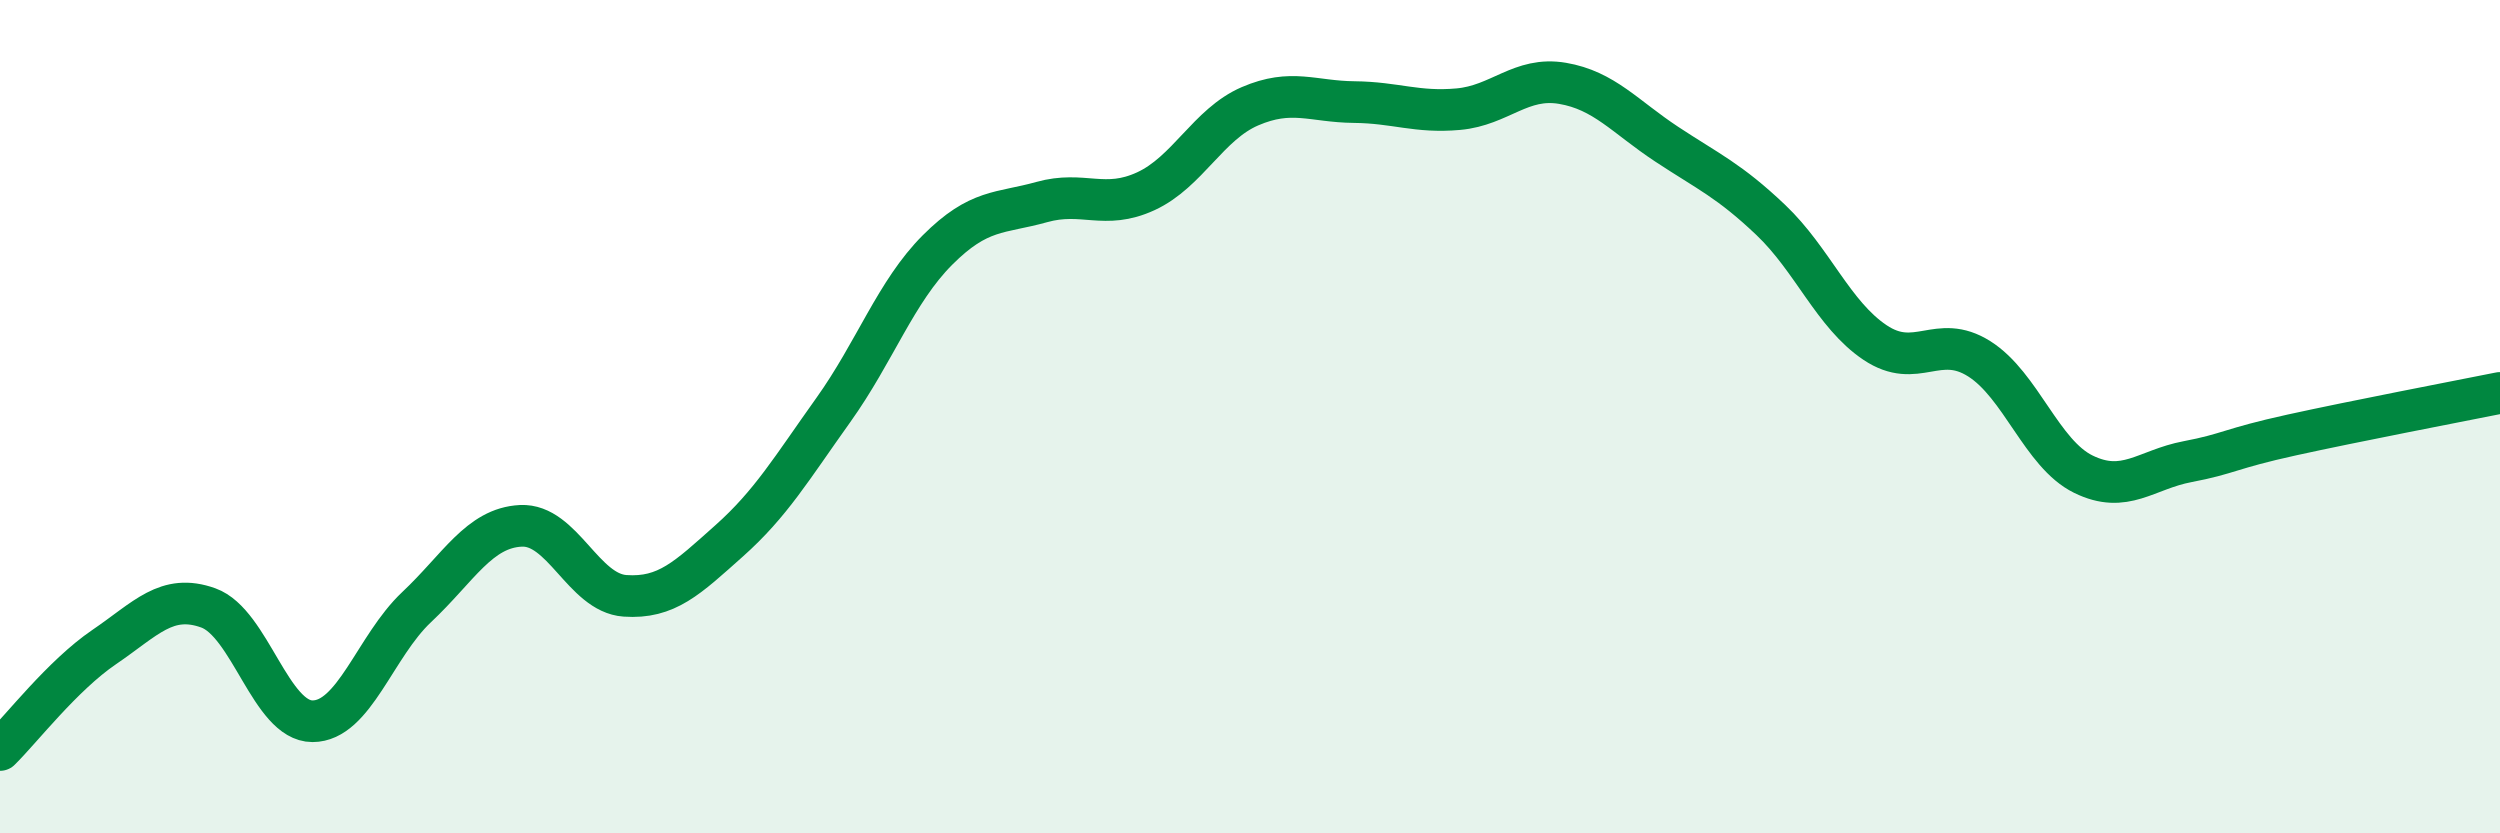
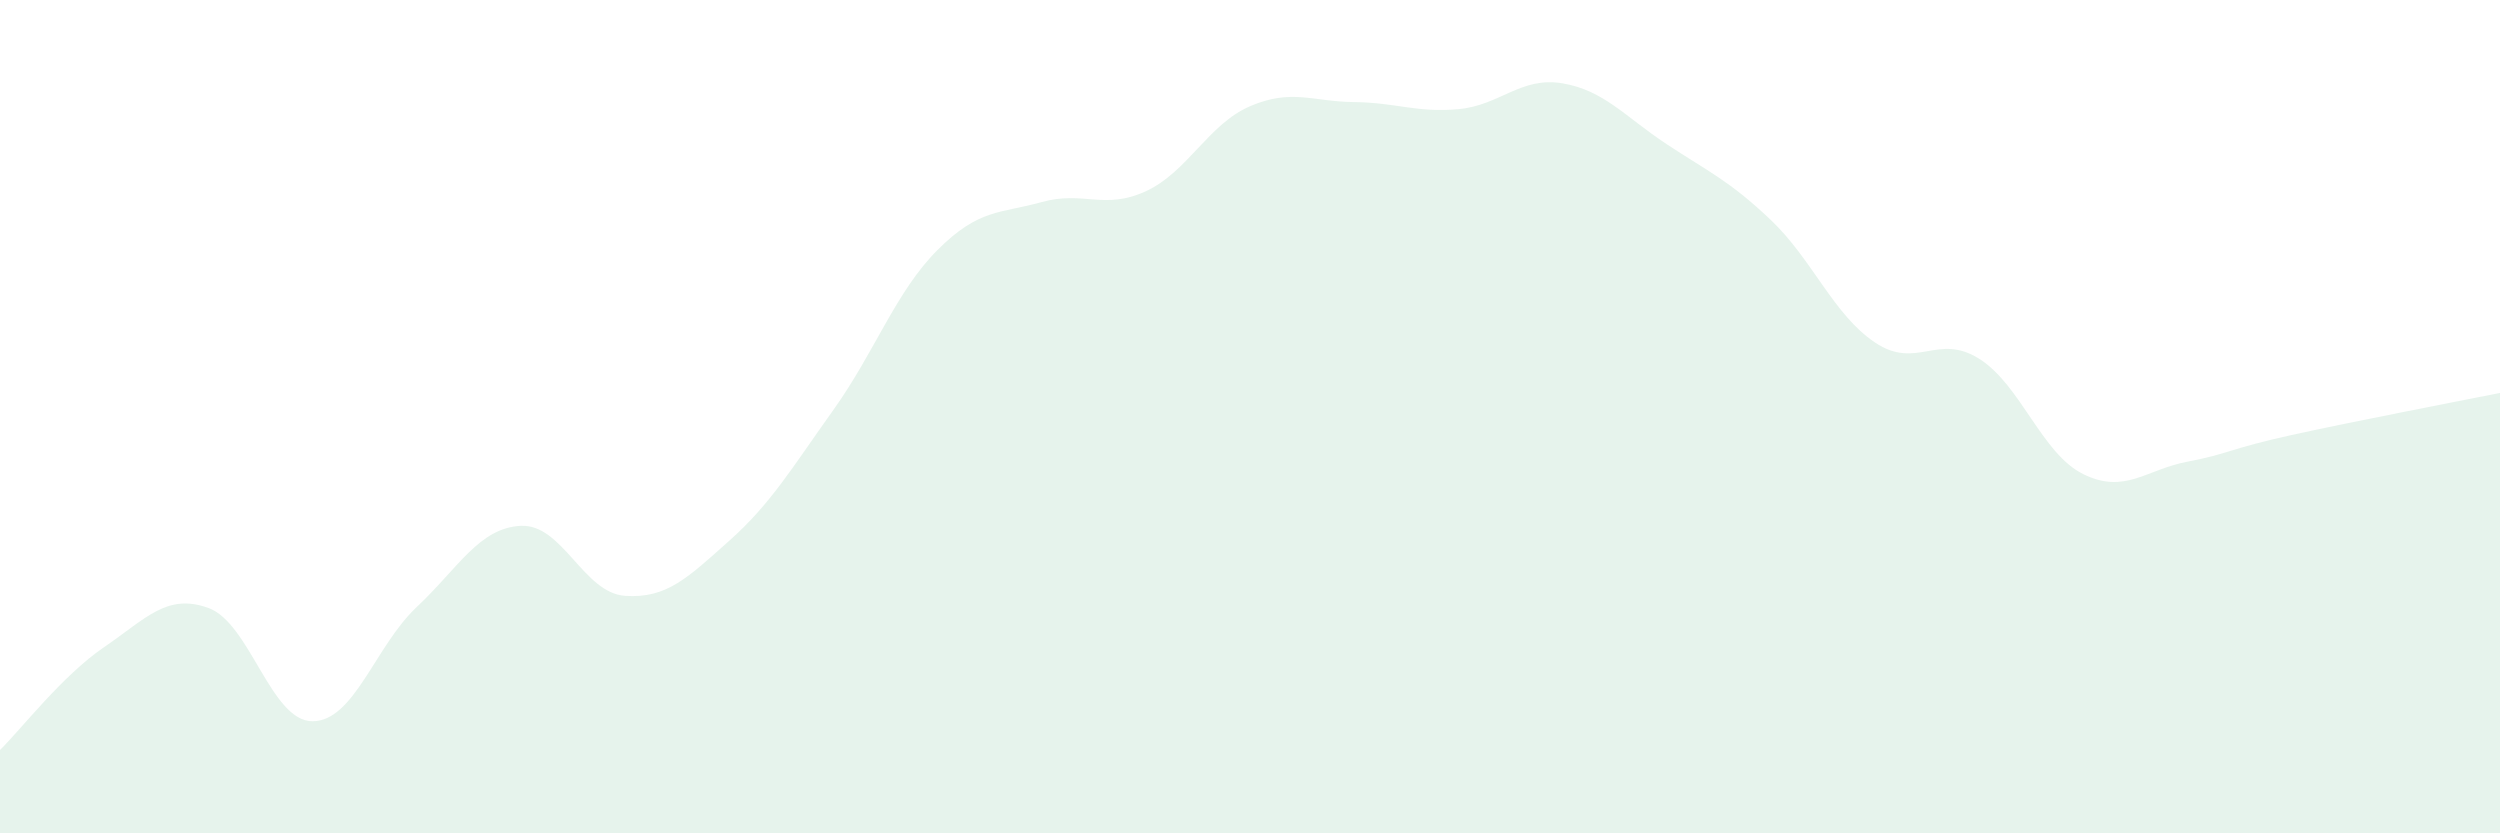
<svg xmlns="http://www.w3.org/2000/svg" width="60" height="20" viewBox="0 0 60 20">
  <path d="M 0,18 C 0.5,17.51 1.5,16.21 2.5,15.53 C 3.5,14.85 4,14.23 5,14.59 C 6,14.95 6.5,17.31 7.5,17.31 C 8.5,17.31 9,15.51 10,14.57 C 11,13.63 11.5,12.67 12.5,12.62 C 13.5,12.57 14,14.23 15,14.3 C 16,14.37 16.5,13.87 17.5,12.98 C 18.5,12.09 19,11.24 20,9.84 C 21,8.44 21.5,7 22.5,6 C 23.5,5 24,5.13 25,4.85 C 26,4.57 26.5,5.05 27.5,4.59 C 28.5,4.13 29,2.98 30,2.55 C 31,2.12 31.5,2.44 32.5,2.45 C 33.5,2.46 34,2.71 35,2.62 C 36,2.53 36.5,1.83 37.5,2 C 38.5,2.17 39,2.8 40,3.46 C 41,4.12 41.5,4.33 42.5,5.28 C 43.5,6.23 44,7.55 45,8.22 C 46,8.89 46.5,7.98 47.5,8.61 C 48.5,9.24 49,10.89 50,11.38 C 51,11.87 51.5,11.27 52.5,11.08 C 53.5,10.89 53.5,10.77 55,10.44 C 56.5,10.11 59,9.63 60,9.43L60 20L0 20Z" fill="#008740" opacity="0.1" stroke-linecap="round" stroke-linejoin="round" />
-   <path d="M 0,18 C 0.5,17.51 1.5,16.21 2.5,15.53 C 3.5,14.85 4,14.23 5,14.59 C 6,14.95 6.5,17.31 7.5,17.31 C 8.5,17.31 9,15.51 10,14.57 C 11,13.63 11.5,12.67 12.5,12.62 C 13.5,12.57 14,14.23 15,14.3 C 16,14.37 16.5,13.87 17.5,12.98 C 18.5,12.09 19,11.24 20,9.84 C 21,8.44 21.5,7 22.5,6 C 23.5,5 24,5.13 25,4.85 C 26,4.57 26.5,5.05 27.5,4.59 C 28.5,4.13 29,2.98 30,2.55 C 31,2.12 31.5,2.44 32.5,2.45 C 33.5,2.46 34,2.71 35,2.62 C 36,2.53 36.5,1.83 37.5,2 C 38.5,2.17 39,2.8 40,3.46 C 41,4.12 41.5,4.33 42.5,5.28 C 43.5,6.23 44,7.55 45,8.22 C 46,8.89 46.5,7.98 47.5,8.61 C 48.5,9.24 49,10.89 50,11.38 C 51,11.87 51.5,11.27 52.5,11.08 C 53.5,10.89 53.5,10.77 55,10.44 C 56.5,10.11 59,9.63 60,9.43" stroke="#008740" stroke-width="1" fill="none" stroke-linecap="round" stroke-linejoin="round" />
</svg>